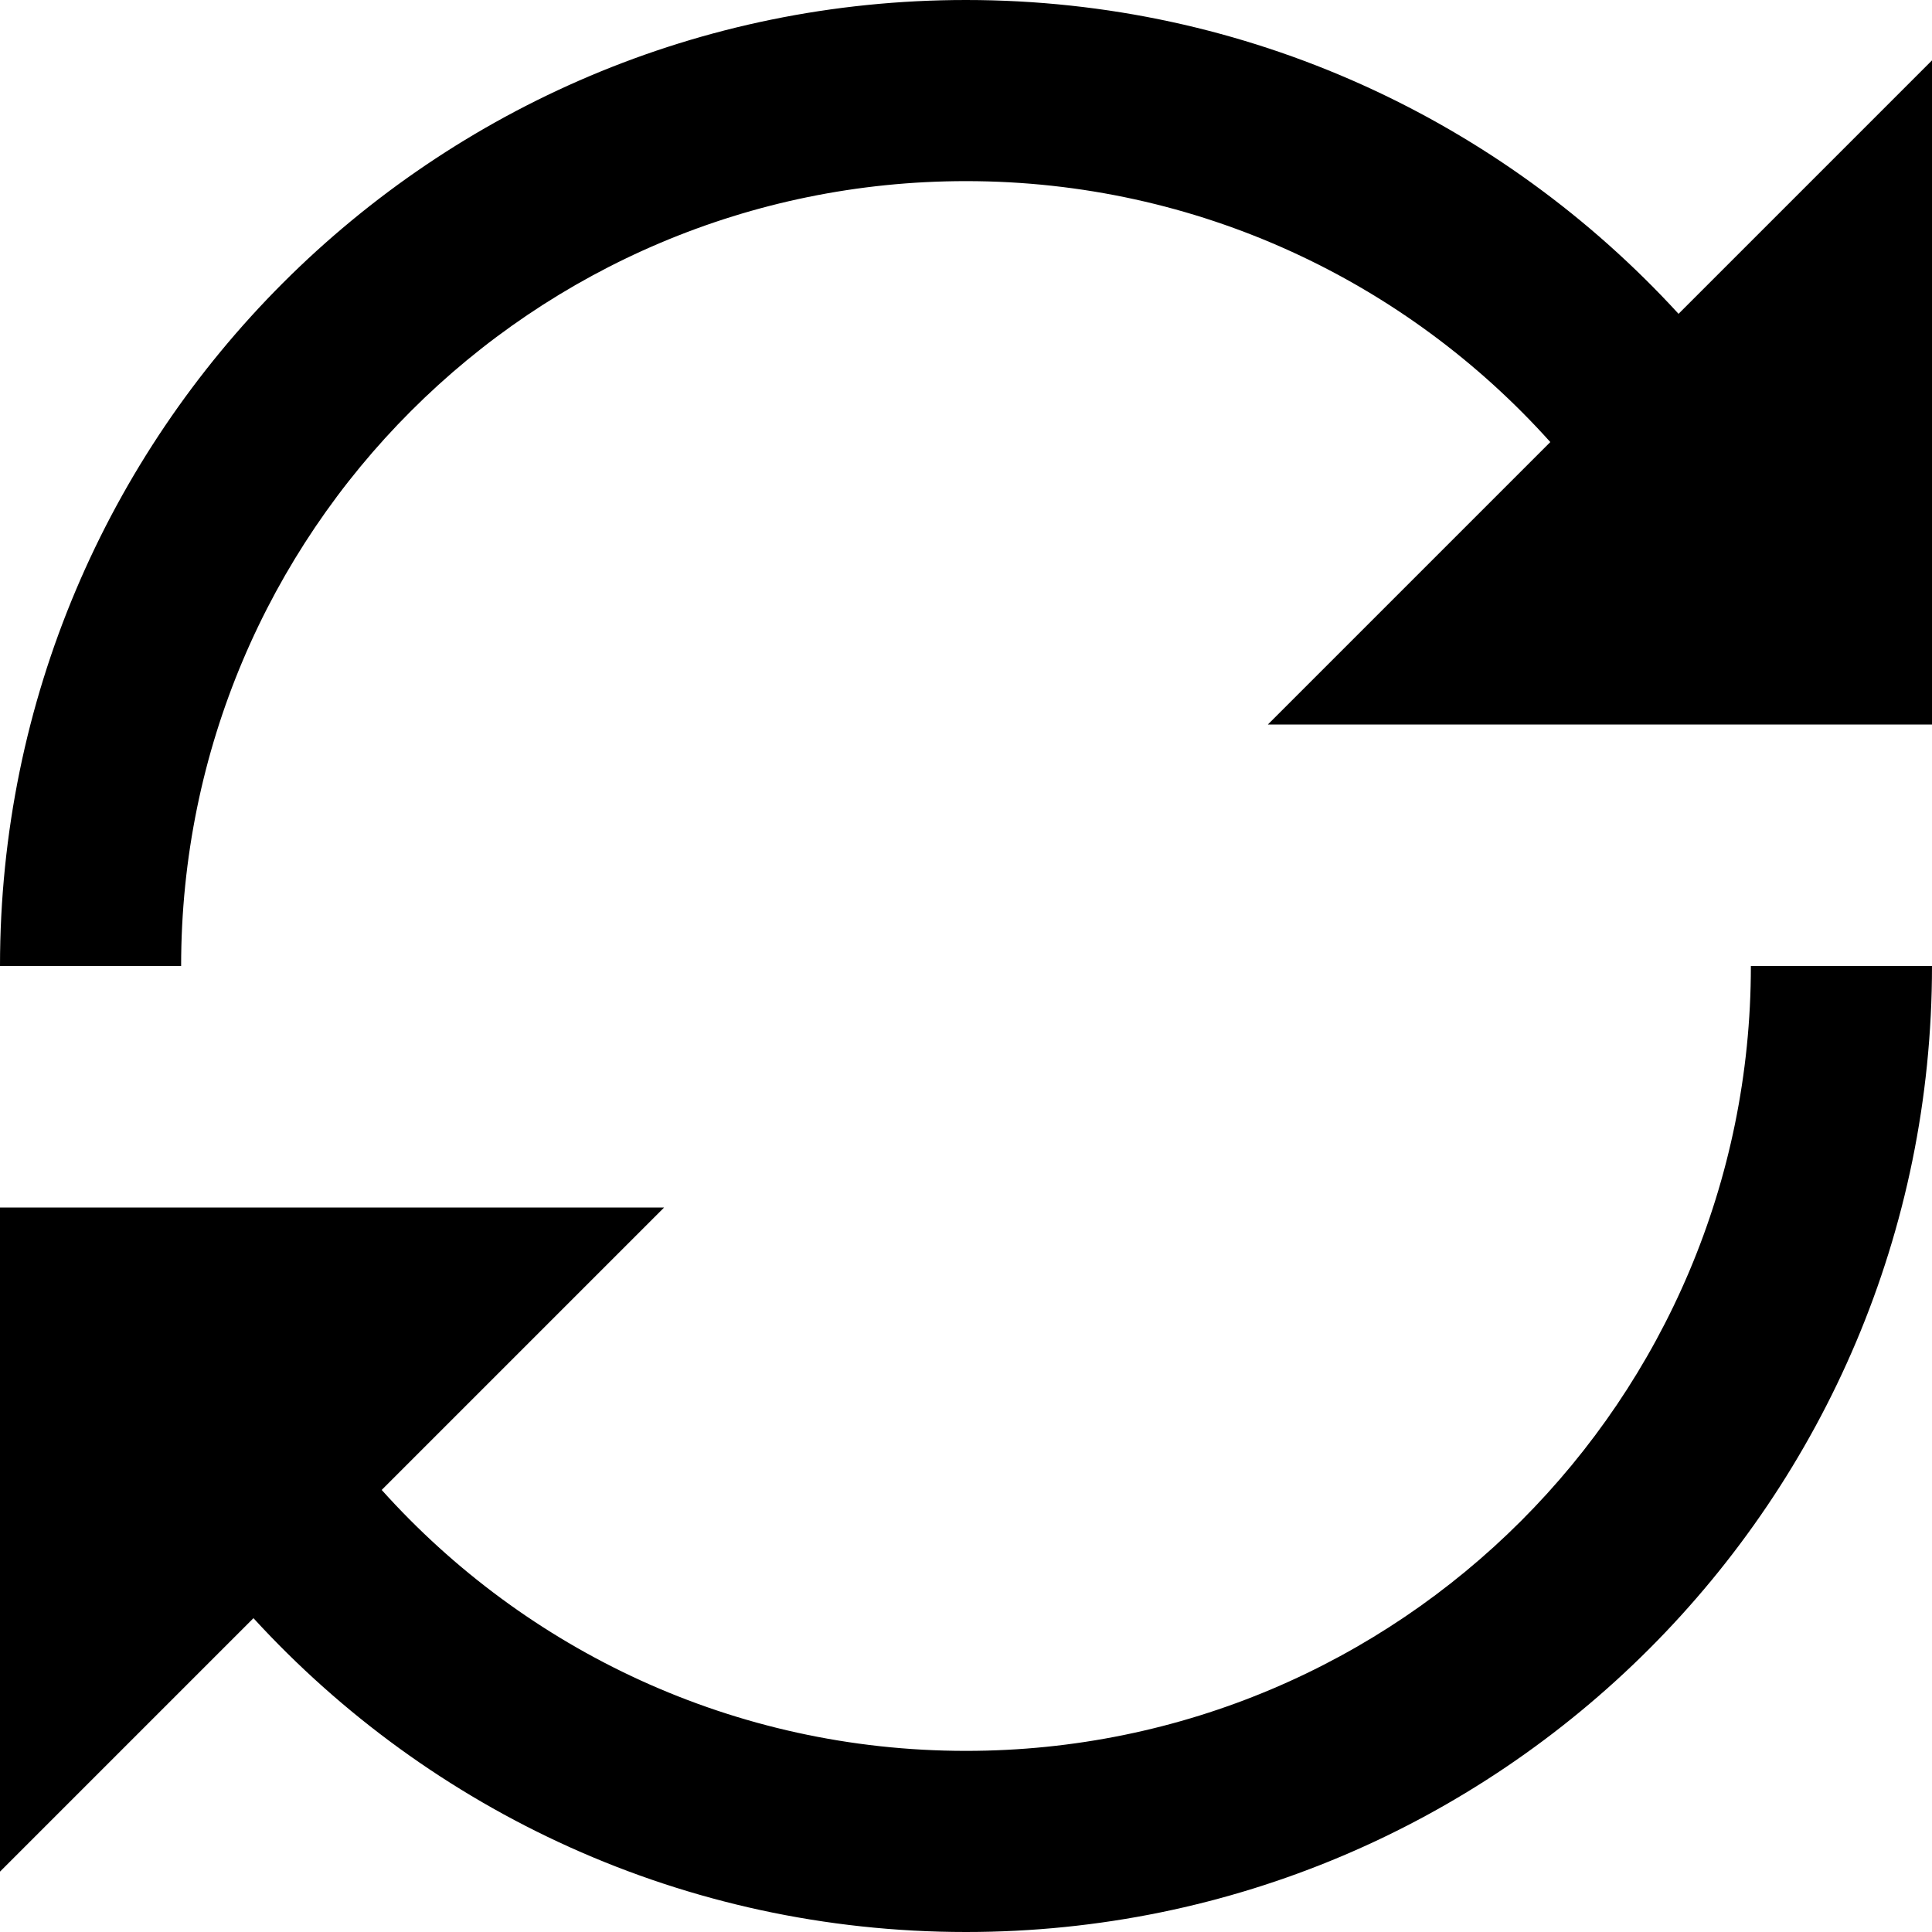
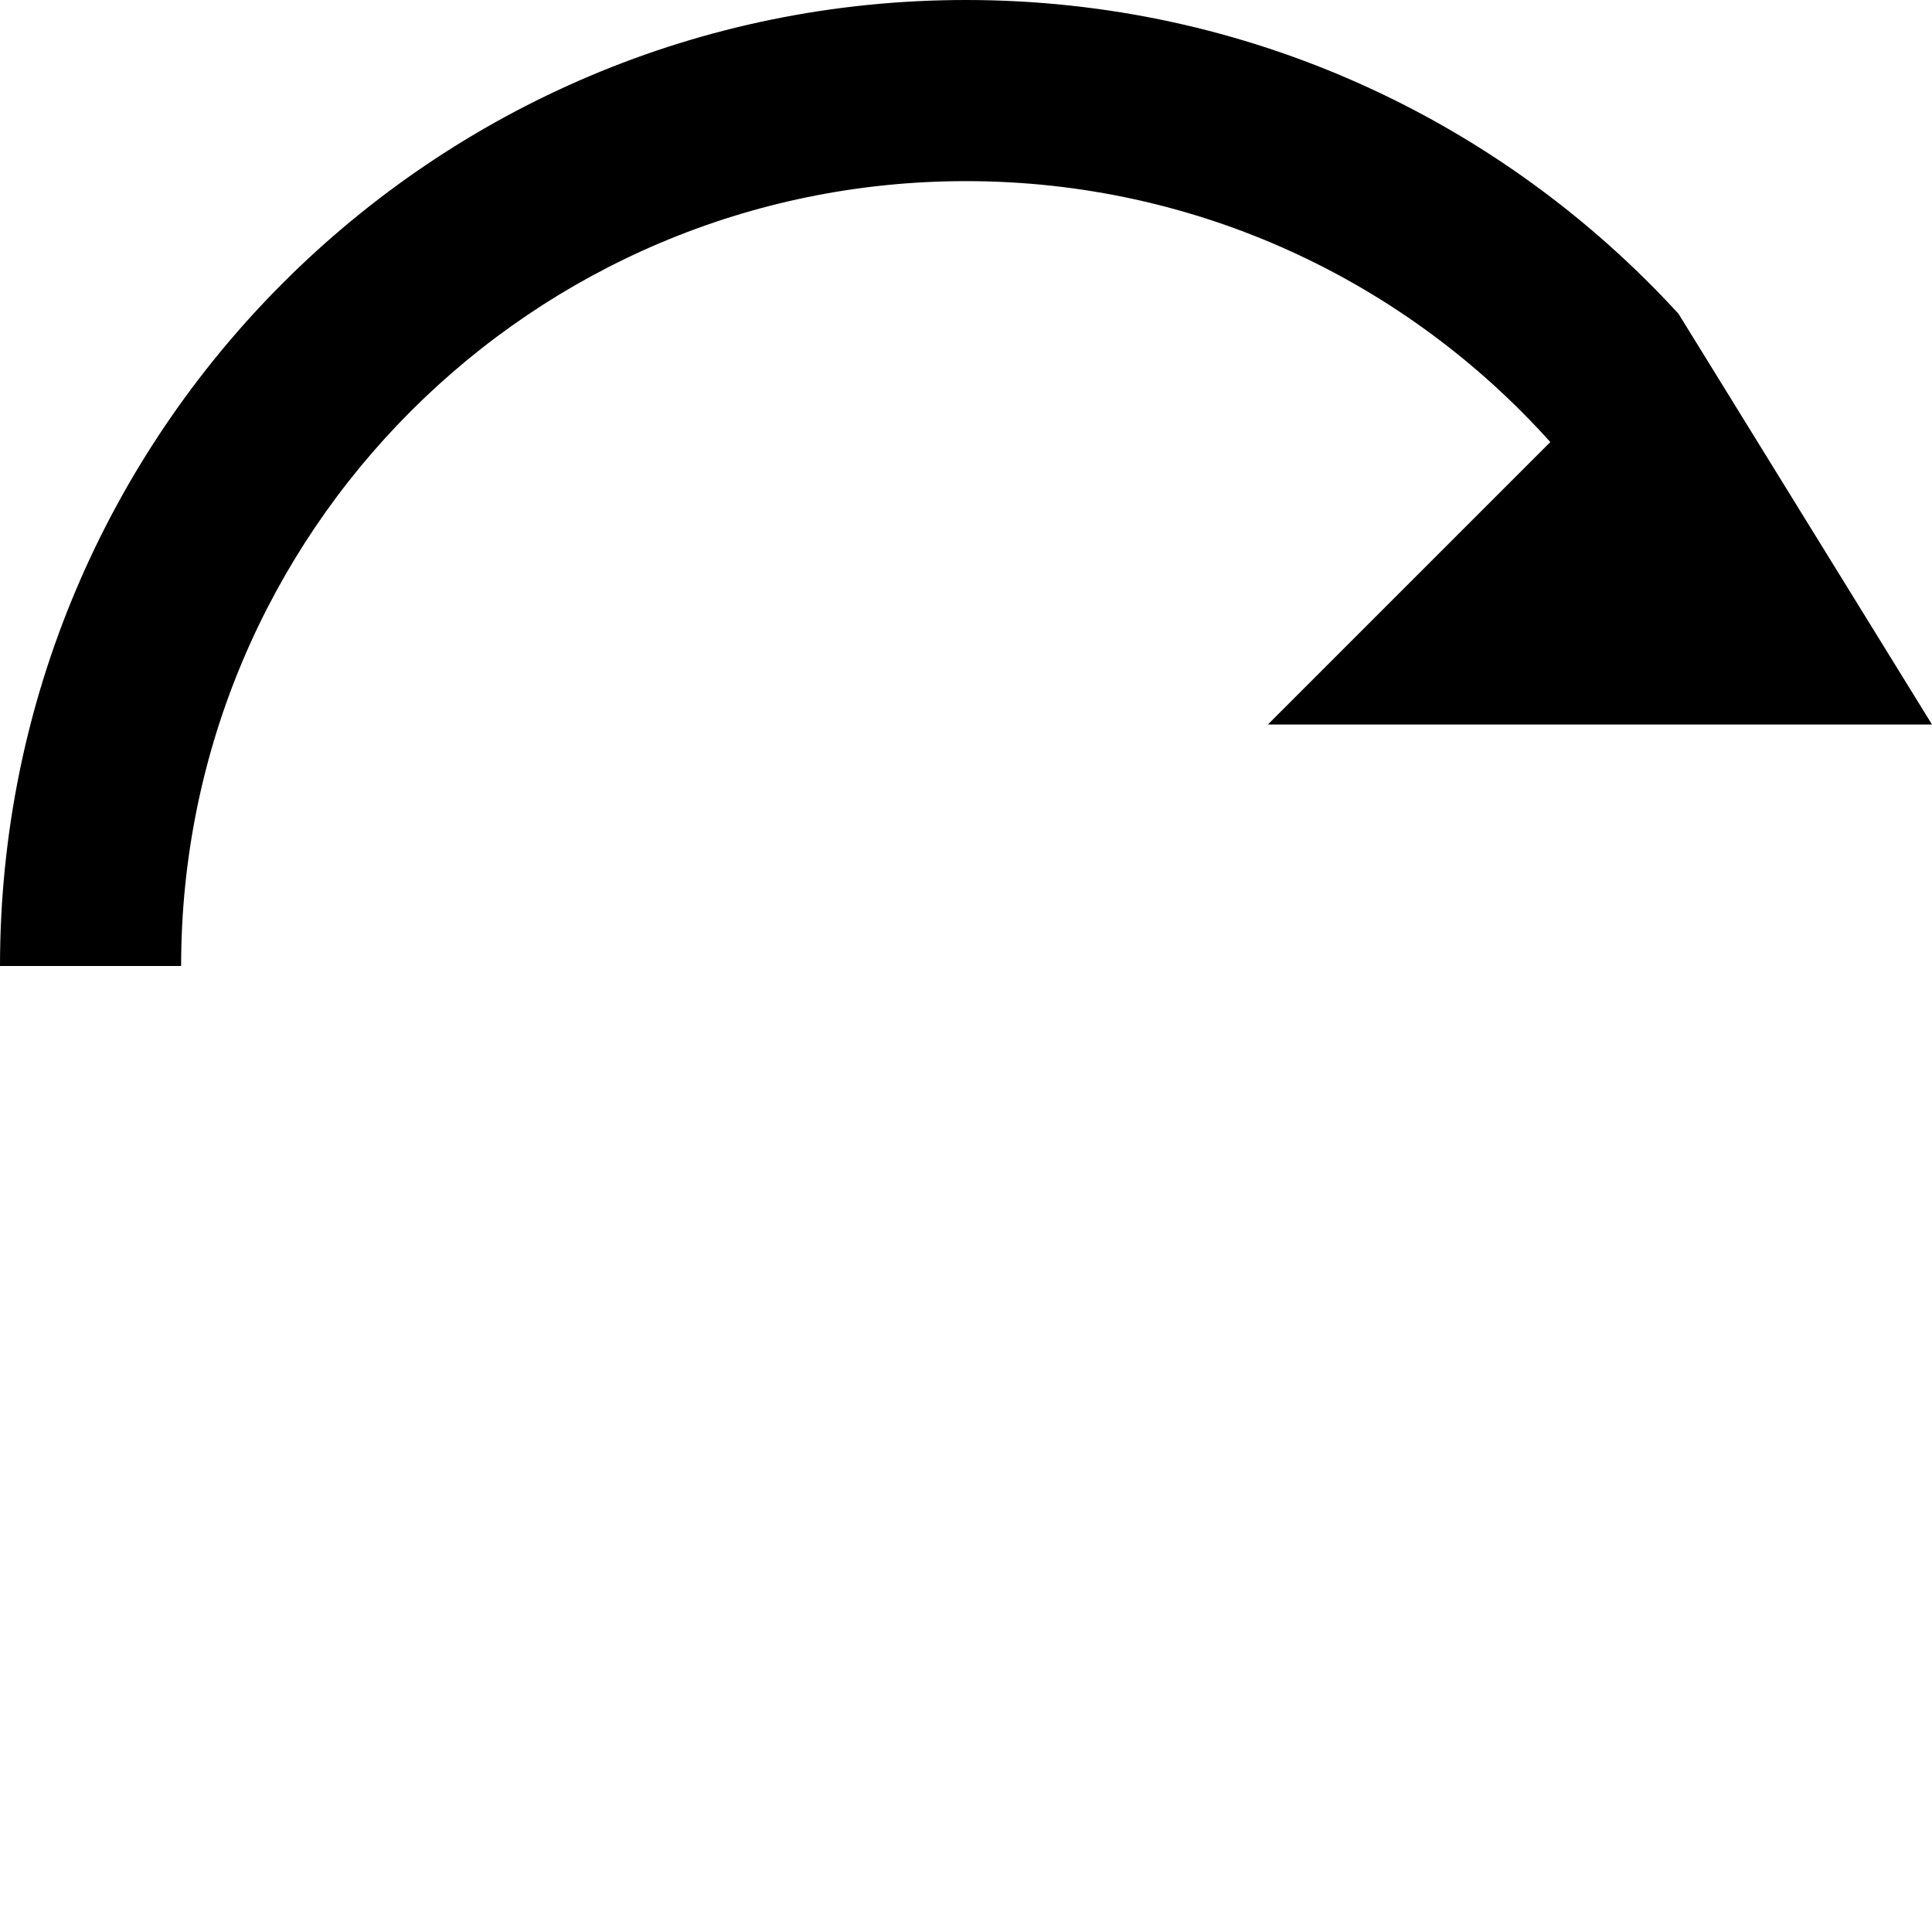
<svg xmlns="http://www.w3.org/2000/svg" height="16" viewBox="0 0 16 16" width="16">
-   <path d="m13.901 2.599c-1.463-1.597-3.565-2.599-5.901-2.599-4.418 0-8 3.582-8 8h1.5c0-3.59 2.91-6.5 6.5-6.5 1.922 0 3.649.835 4.839 2.161l-2.339 2.339h5.5v-5.5z" />
-   <path d="m14.5 8c0 3.59-2.91 6.5-6.5 6.5-1.922 0-3.649-.835-4.839-2.161l2.339-2.339h-5.5v5.5l2.099-2.099c1.463 1.597 3.565 2.599 5.901 2.599 4.418 0 8-3.582 8-8z" />
+   <path d="m13.901 2.599c-1.463-1.597-3.565-2.599-5.901-2.599-4.418 0-8 3.582-8 8h1.5c0-3.59 2.91-6.5 6.5-6.5 1.922 0 3.649.835 4.839 2.161l-2.339 2.339h5.5z" />
</svg>